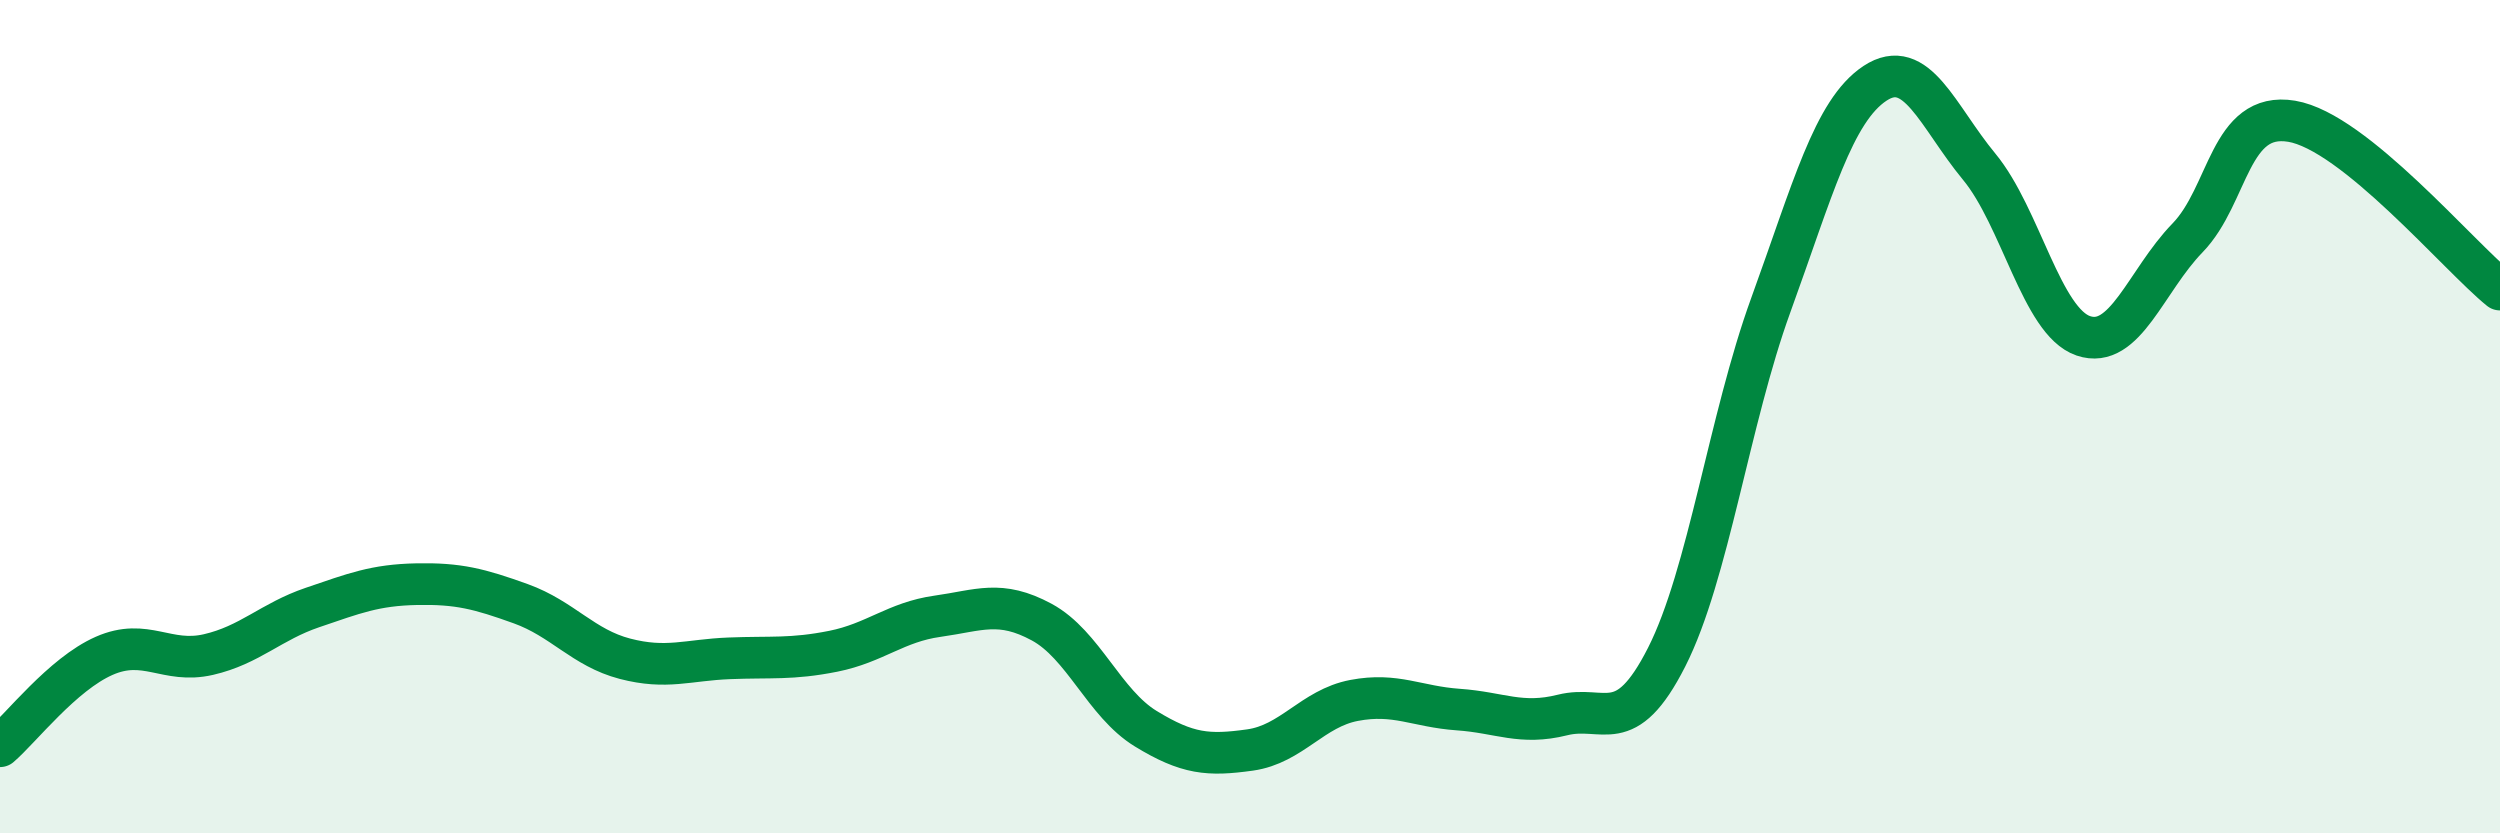
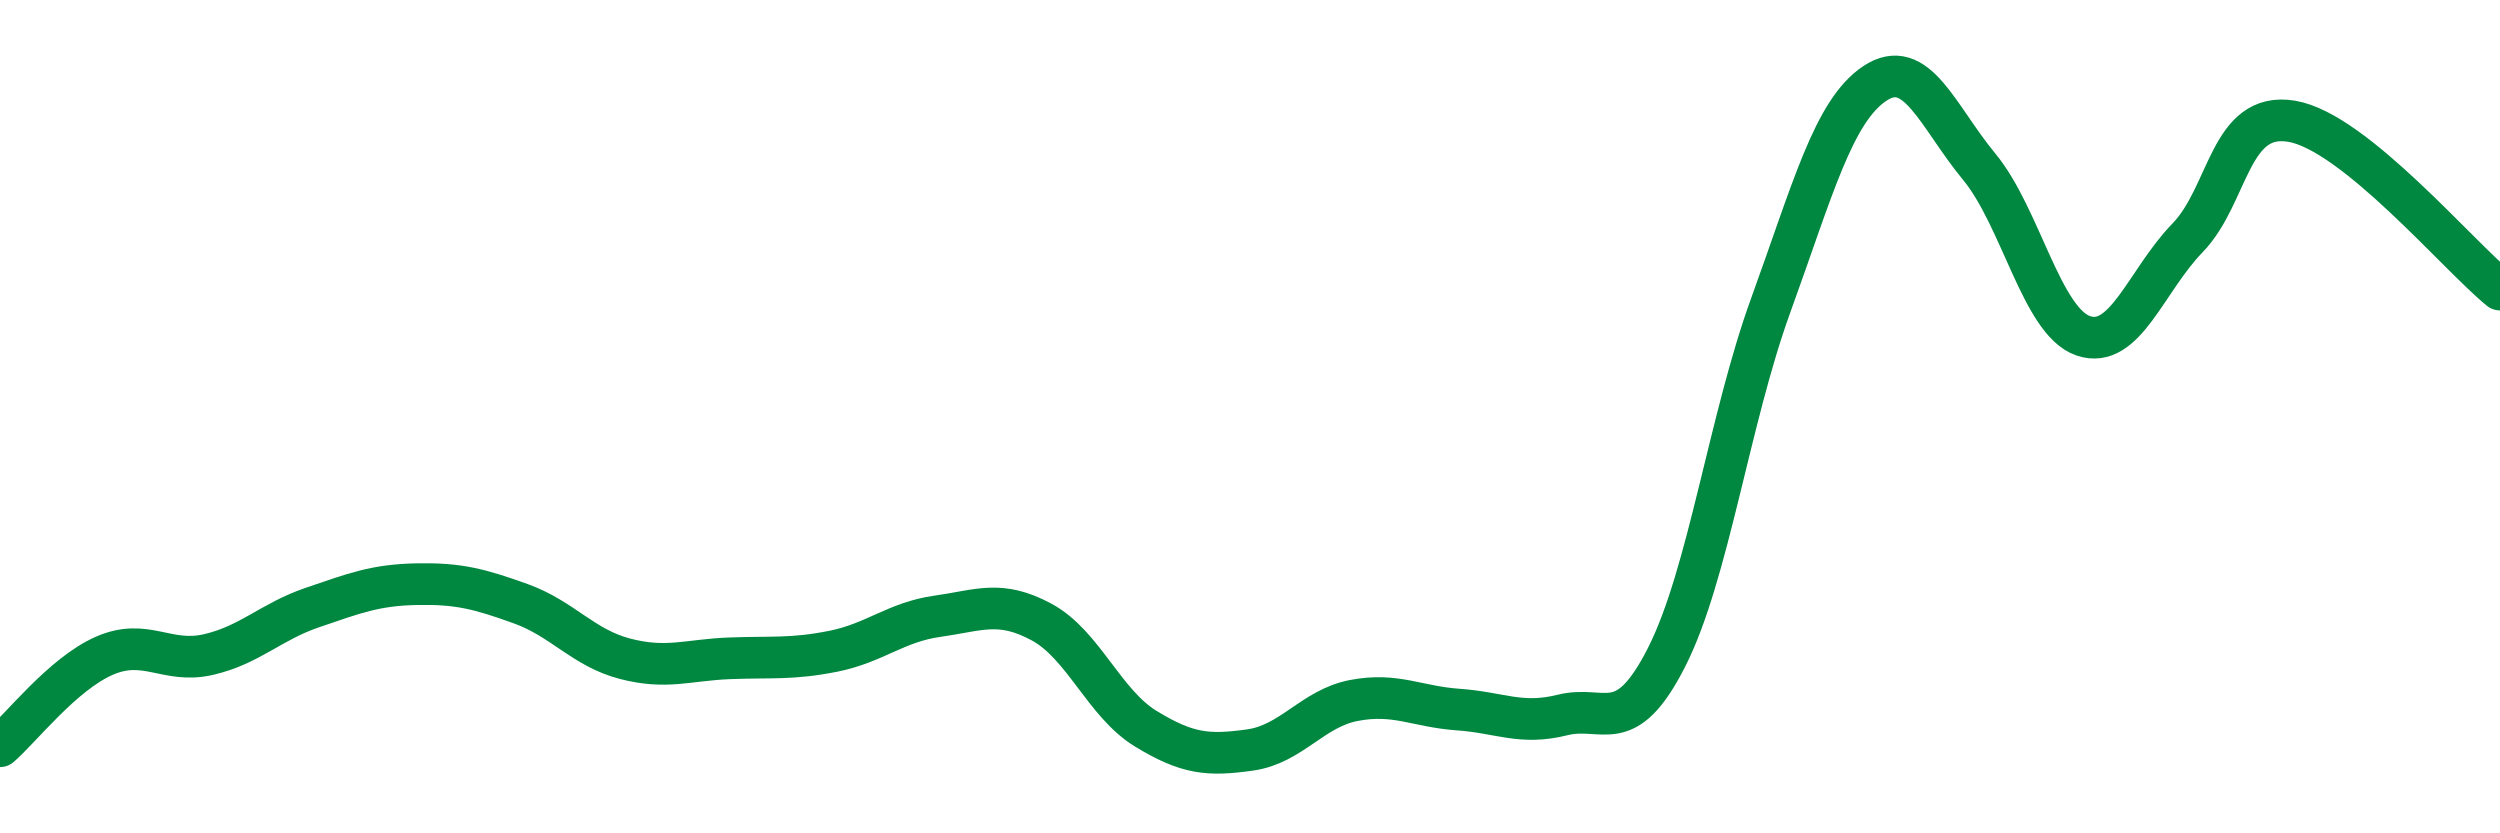
<svg xmlns="http://www.w3.org/2000/svg" width="60" height="20" viewBox="0 0 60 20">
-   <path d="M 0,17.91 C 0.5,17.48 1.5,16.18 2.5,15.74 C 3.5,15.3 4,15.94 5,15.71 C 6,15.48 6.5,14.92 7.5,14.58 C 8.5,14.24 9,14.04 10,14.02 C 11,14 11.5,14.13 12.5,14.49 C 13.5,14.85 14,15.55 15,15.81 C 16,16.07 16.5,15.84 17.5,15.8 C 18.5,15.76 19,15.83 20,15.63 C 21,15.43 21.5,14.93 22.5,14.79 C 23.5,14.65 24,14.39 25,14.93 C 26,15.47 26.5,16.88 27.5,17.49 C 28.5,18.1 29,18.14 30,18 C 31,17.86 31.5,17 32.5,16.81 C 33.5,16.62 34,16.96 35,17.03 C 36,17.1 36.5,17.41 37.5,17.16 C 38.5,16.91 39,17.74 40,15.77 C 41,13.8 41.5,10.07 42.5,7.32 C 43.5,4.57 44,2.66 45,2 C 46,1.34 46.5,2.79 47.5,4 C 48.5,5.21 49,7.72 50,8.06 C 51,8.4 51.5,6.74 52.5,5.71 C 53.5,4.68 53.5,2.66 55,2.91 C 56.5,3.16 59,6.14 60,6.95L60 20L0 20Z" fill="#008740" opacity="0.1" stroke-linecap="round" stroke-linejoin="round" />
  <path d="M 0,17.91 C 0.5,17.48 1.5,16.18 2.5,15.74 C 3.5,15.3 4,15.94 5,15.71 C 6,15.48 6.5,14.92 7.5,14.58 C 8.5,14.24 9,14.04 10,14.02 C 11,14 11.5,14.13 12.5,14.49 C 13.5,14.85 14,15.55 15,15.81 C 16,16.07 16.5,15.84 17.5,15.8 C 18.5,15.76 19,15.83 20,15.63 C 21,15.43 21.5,14.93 22.5,14.79 C 23.5,14.65 24,14.39 25,14.93 C 26,15.47 26.5,16.88 27.5,17.49 C 28.5,18.1 29,18.14 30,18 C 31,17.86 31.5,17 32.5,16.81 C 33.5,16.62 34,16.96 35,17.03 C 36,17.1 36.5,17.41 37.5,17.16 C 38.5,16.91 39,17.74 40,15.77 C 41,13.8 41.5,10.07 42.5,7.32 C 43.5,4.57 44,2.66 45,2 C 46,1.34 46.5,2.79 47.5,4 C 48.5,5.21 49,7.72 50,8.06 C 51,8.4 51.5,6.74 52.5,5.71 C 53.5,4.68 53.5,2.66 55,2.91 C 56.5,3.16 59,6.14 60,6.95" stroke="#008740" stroke-width="1" fill="none" stroke-linecap="round" stroke-linejoin="round" />
</svg>